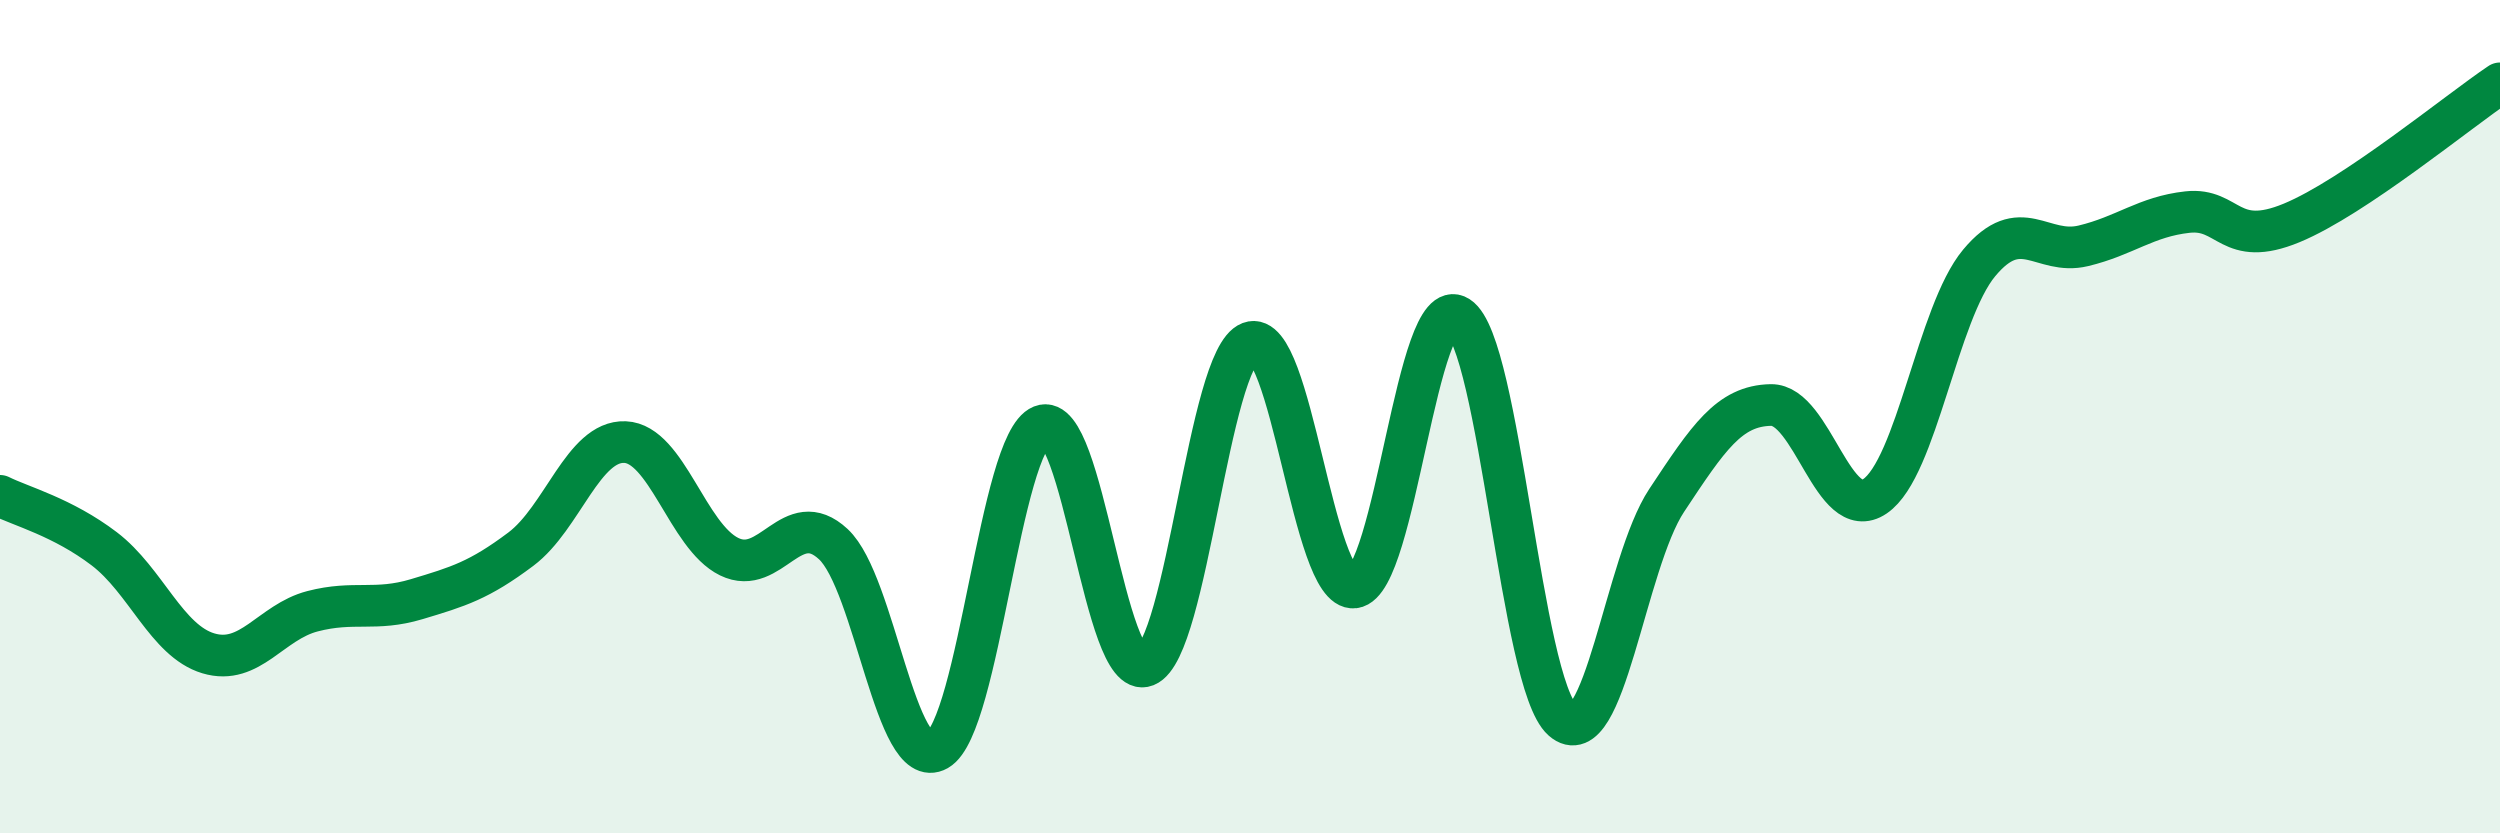
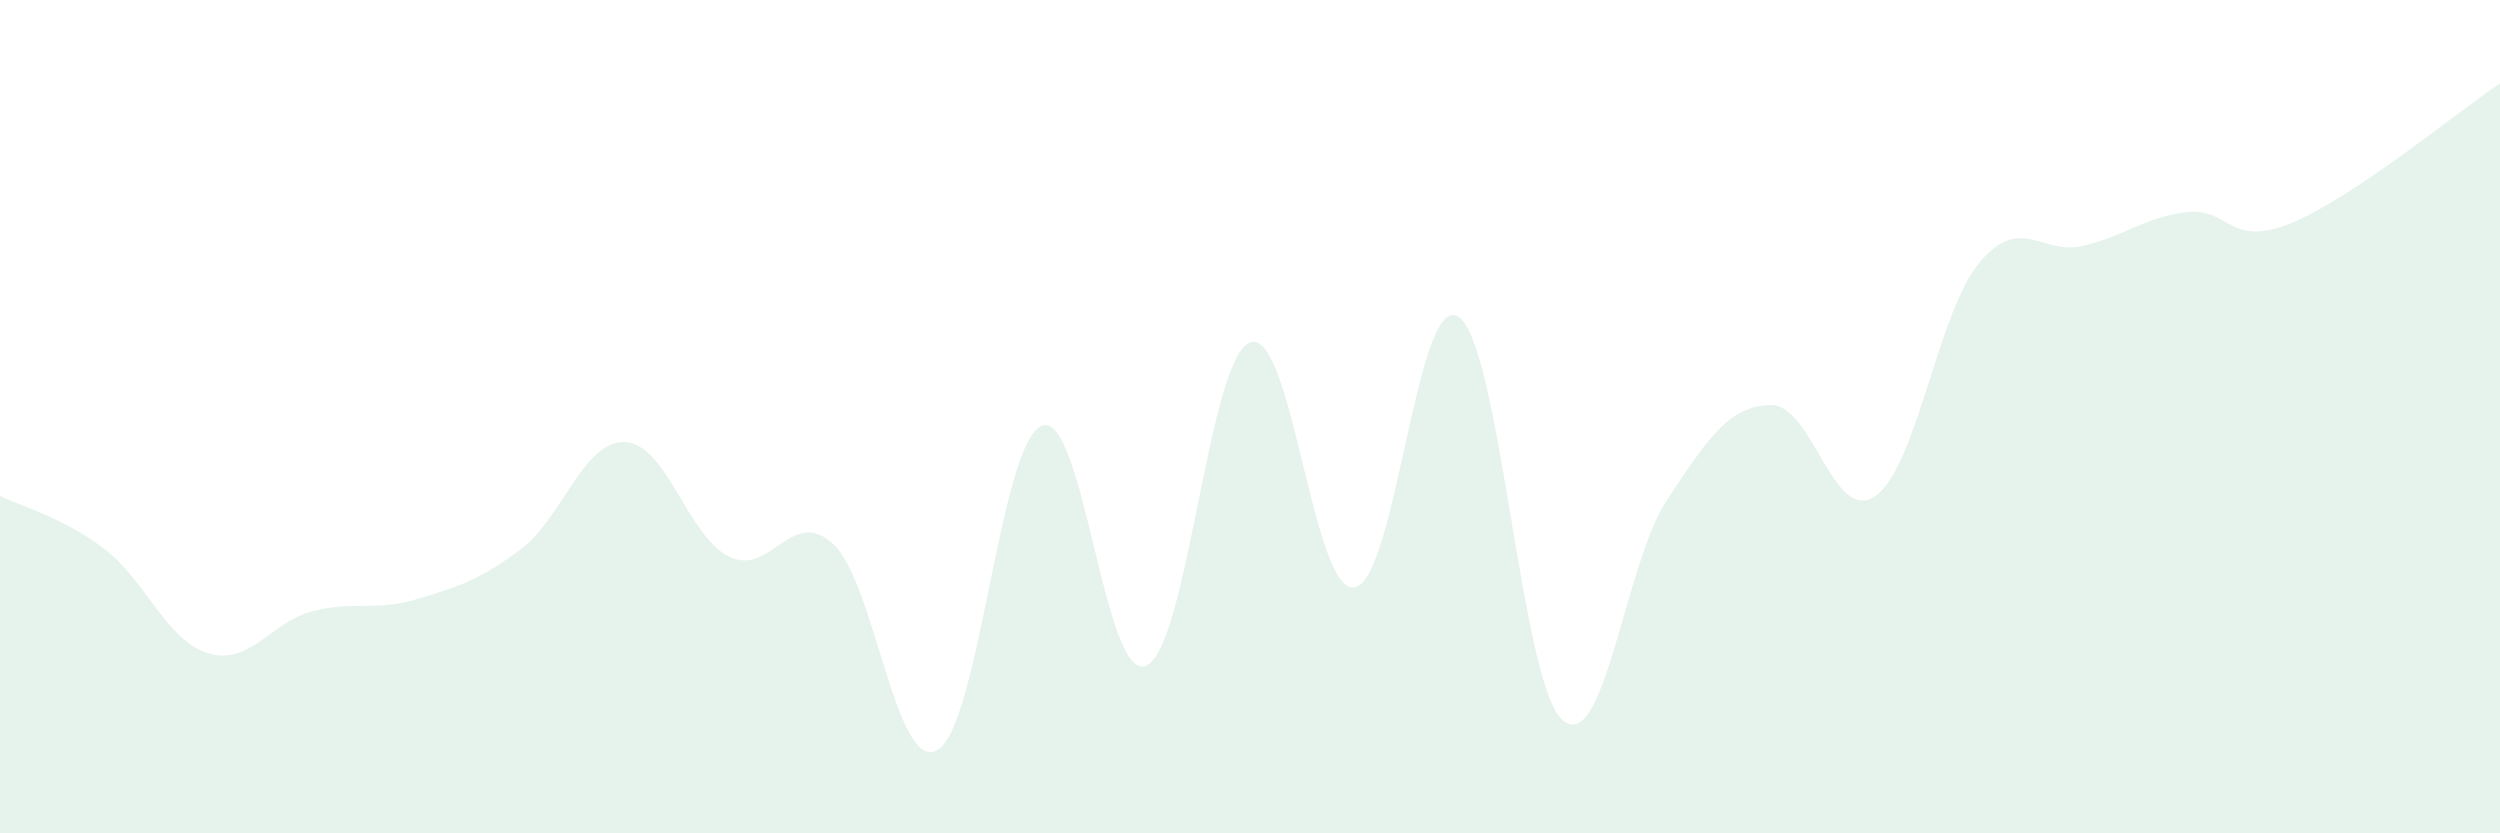
<svg xmlns="http://www.w3.org/2000/svg" width="60" height="20" viewBox="0 0 60 20">
  <path d="M 0,11.9 C 0.5,12.15 1.5,12.41 2.5,13.17 C 3.5,13.93 4,15.38 5,15.68 C 6,15.98 6.5,14.93 7.5,14.67 C 8.5,14.41 9,14.68 10,14.38 C 11,14.08 11.5,13.93 12.5,13.18 C 13.5,12.43 14,10.57 15,10.61 C 16,10.65 16.5,12.87 17.5,13.36 C 18.5,13.85 19,12.13 20,13.06 C 21,13.99 21.5,18.57 22.5,18 C 23.5,17.43 24,10.62 25,10.22 C 26,9.82 26.5,16.38 27.5,15.98 C 28.5,15.58 29,8.6 30,8.22 C 31,7.84 31.5,14.22 32.5,14.1 C 33.5,13.98 34,6.96 35,7.6 C 36,8.24 36.5,16.4 37.5,17.28 C 38.5,18.16 39,13.52 40,12.01 C 41,10.5 41.5,9.74 42.5,9.72 C 43.5,9.7 44,12.59 45,11.91 C 46,11.23 46.5,7.51 47.5,6.31 C 48.5,5.11 49,6.14 50,5.9 C 51,5.66 51.5,5.2 52.5,5.09 C 53.5,4.98 53.5,5.97 55,5.35 C 56.5,4.73 59,2.67 60,2L60 20L0 20Z" fill="#008740" opacity="0.1" stroke-linecap="round" stroke-linejoin="round" />
-   <path d="M 0,11.9 C 0.5,12.15 1.5,12.41 2.5,13.17 C 3.5,13.93 4,15.38 5,15.68 C 6,15.98 6.5,14.93 7.5,14.67 C 8.5,14.41 9,14.68 10,14.38 C 11,14.08 11.5,13.93 12.5,13.18 C 13.5,12.43 14,10.57 15,10.61 C 16,10.65 16.5,12.87 17.5,13.36 C 18.5,13.85 19,12.13 20,13.06 C 21,13.99 21.5,18.57 22.5,18 C 23.5,17.43 24,10.62 25,10.22 C 26,9.82 26.5,16.38 27.5,15.98 C 28.5,15.58 29,8.6 30,8.22 C 31,7.84 31.5,14.22 32.5,14.1 C 33.5,13.98 34,6.96 35,7.6 C 36,8.24 36.5,16.4 37.5,17.28 C 38.5,18.16 39,13.52 40,12.01 C 41,10.5 41.5,9.74 42.5,9.72 C 43.5,9.7 44,12.59 45,11.91 C 46,11.23 46.5,7.51 47.5,6.31 C 48.5,5.11 49,6.14 50,5.9 C 51,5.66 51.5,5.2 52.5,5.09 C 53.5,4.98 53.5,5.97 55,5.35 C 56.5,4.73 59,2.67 60,2" stroke="#008740" stroke-width="1" fill="none" stroke-linecap="round" stroke-linejoin="round" />
</svg>